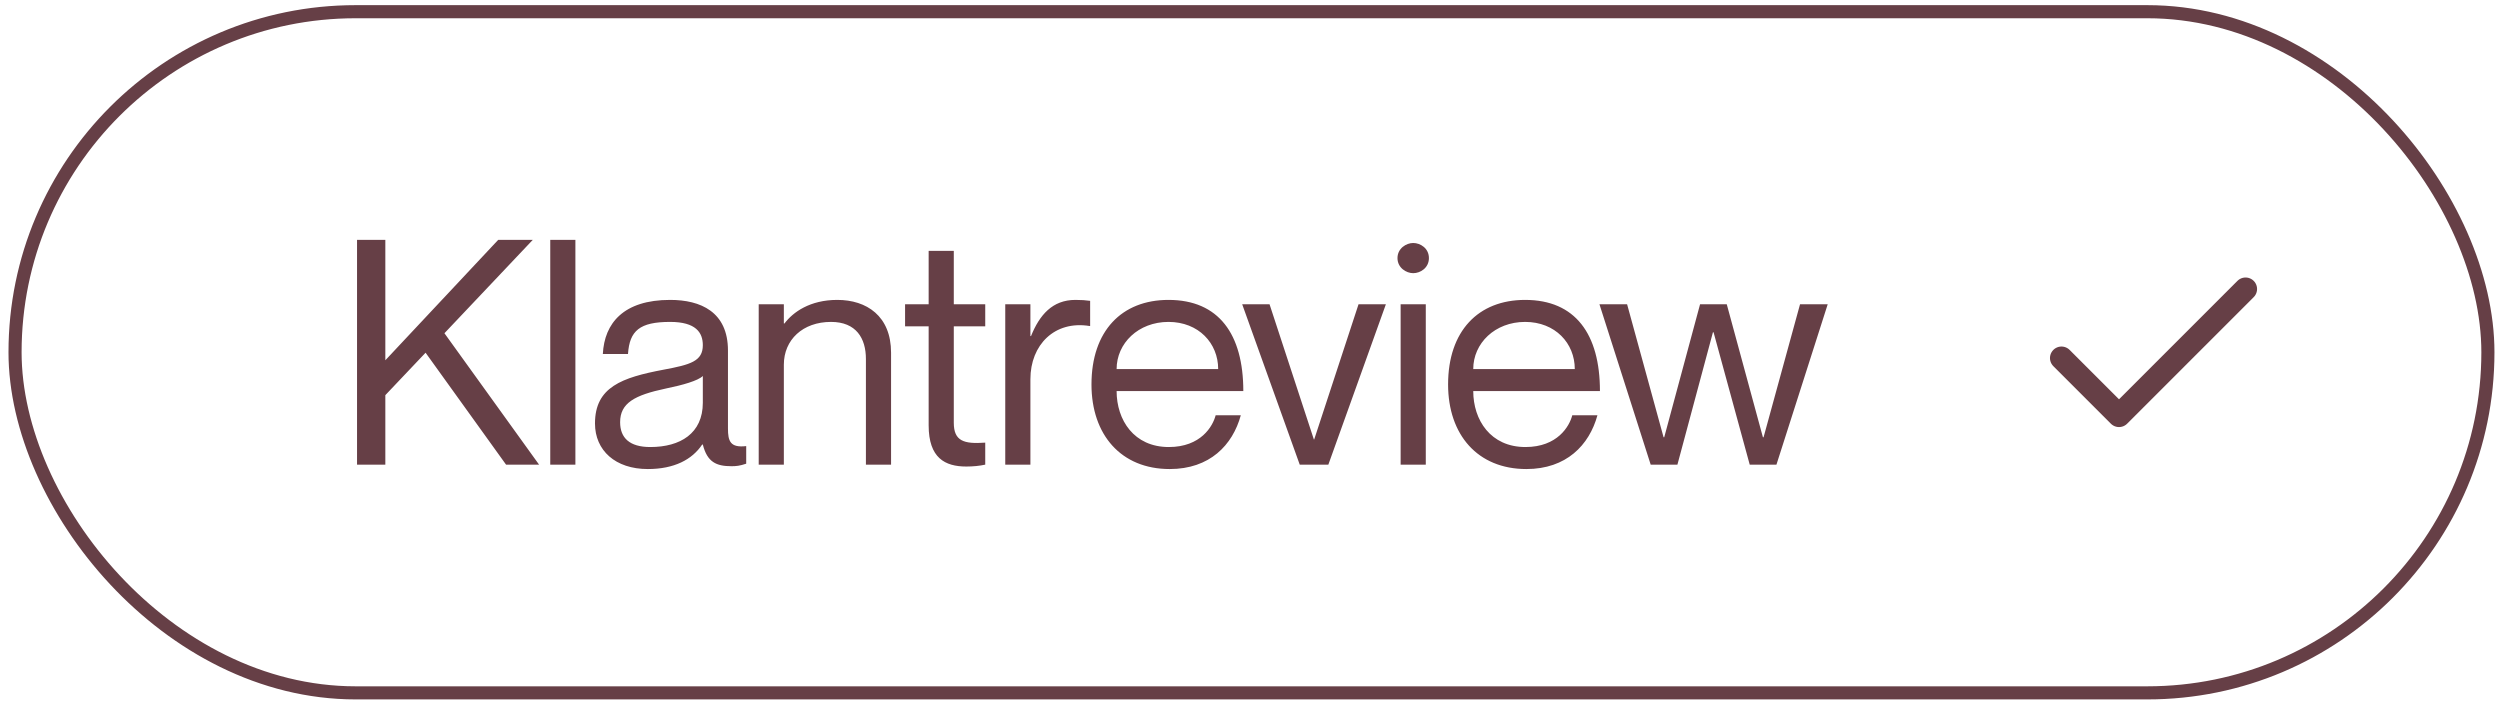
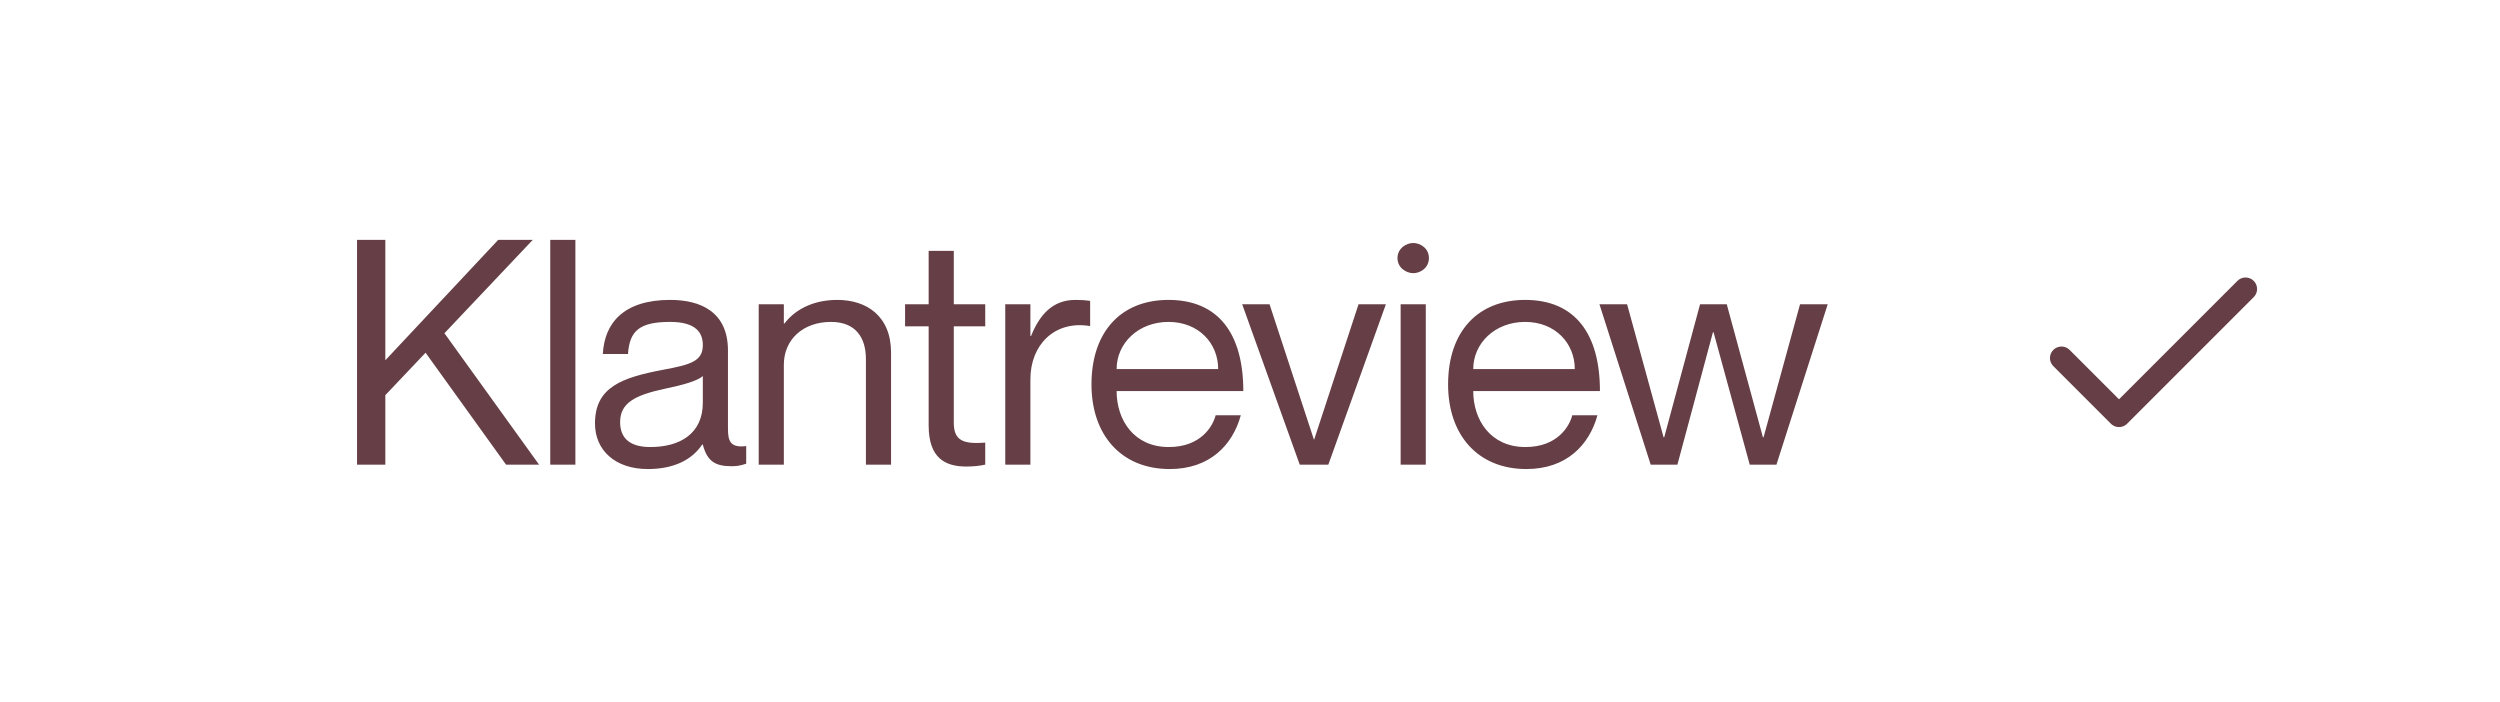
<svg xmlns="http://www.w3.org/2000/svg" width="178" height="50" viewBox="0 0 178 50" fill="none">
-   <rect x="1.071" y="0.833" width="176.068" height="48.499" rx="24.25" stroke="#663F46" stroke-width="0.933" />
  <path d="M25.421 17.078H27.436V25.651L35.472 17.078H37.934L31.644 23.726L38.382 33.082H36.031L30.301 25.113L27.436 28.135V33.082H25.421V17.078ZM39.178 17.078H40.968V33.082H39.178V17.078ZM50.041 24.576C50.041 23.681 49.548 22.92 47.713 22.92C45.541 22.92 44.825 23.547 44.713 25.203H42.922C43.034 23.009 44.4 21.353 47.713 21.353C49.884 21.353 51.831 22.203 51.831 24.957V30.508C51.831 31.404 51.988 31.896 53.13 31.762V33.015C52.66 33.172 52.413 33.194 52.078 33.194C51.003 33.194 50.354 32.903 50.041 31.65H49.996C49.279 32.724 48.004 33.396 46.123 33.396C43.818 33.396 42.363 32.075 42.363 30.15C42.363 27.553 44.288 26.882 47.242 26.322C49.167 25.964 50.041 25.718 50.041 24.576ZM46.302 31.829C48.429 31.829 50.041 30.866 50.041 28.673V26.77C49.705 27.106 48.608 27.419 47.399 27.665C45.183 28.135 44.153 28.695 44.153 30.06C44.153 31.18 44.825 31.829 46.302 31.829ZM59.616 21.353C61.697 21.353 63.444 22.494 63.444 25.113V33.082H61.653V25.561C61.653 24.084 60.959 22.92 59.168 22.92C57.154 22.92 55.81 24.196 55.81 25.964V33.082H54.02V21.666H55.81V23.032H55.855C56.46 22.226 57.668 21.353 59.616 21.353ZM70.149 23.233H67.91V30.105C67.91 31.404 68.627 31.627 70.149 31.515V33.082C69.746 33.172 69.276 33.217 68.806 33.217C67.284 33.217 66.12 32.612 66.12 30.284V23.233H64.441V21.666H66.12V17.861H67.91V21.666H70.149V23.233ZM76.566 21.353C76.991 21.353 77.304 21.375 77.618 21.42V23.211H77.573C75.088 22.808 73.365 24.554 73.365 26.994V33.082H71.574V21.666H73.365V23.927H73.409C74.014 22.427 74.932 21.353 76.566 21.353ZM83.219 31.829C85.502 31.829 86.353 30.351 86.554 29.568H88.345C87.763 31.694 86.129 33.396 83.286 33.396C79.817 33.396 77.713 30.956 77.713 27.374C77.713 23.569 79.862 21.353 83.197 21.353C86.778 21.353 88.524 23.793 88.524 27.844H79.503C79.503 29.904 80.734 31.829 83.219 31.829ZM83.197 22.92C81.048 22.92 79.503 24.442 79.503 26.277H86.734C86.734 24.442 85.346 22.92 83.197 22.92ZM88.445 21.666H90.392L93.548 31.291H93.57L96.727 21.666H98.674L94.578 33.082H92.541L88.445 21.666ZM100.62 19.45C100.128 19.45 99.501 19.07 99.501 18.376C99.501 17.682 100.128 17.301 100.62 17.301C101.135 17.301 101.739 17.682 101.739 18.376C101.739 19.07 101.135 19.45 100.62 19.45ZM99.725 21.666H101.516V33.082H99.725V21.666ZM108.611 31.829C110.894 31.829 111.744 30.351 111.946 29.568H113.737C113.155 31.694 111.52 33.396 108.678 33.396C105.208 33.396 103.104 30.956 103.104 27.374C103.104 23.569 105.253 21.353 108.588 21.353C112.17 21.353 113.916 23.793 113.916 27.844H104.895C104.895 29.904 106.126 31.829 108.611 31.829ZM108.588 22.92C106.439 22.92 104.895 24.442 104.895 26.277H112.125C112.125 24.442 110.737 22.92 108.588 22.92ZM113.881 21.666H115.85L118.447 31.135H118.492L121.044 21.666H122.946L125.52 31.135H125.565L128.162 21.666H130.132L126.483 33.082H124.58L122.006 23.659H121.961L119.432 33.082H117.529L113.881 21.666Z" fill="#663F46" />
  <path d="M159.884 20.577L150.873 29.588L146.777 25.492" stroke="#663F46" stroke-width="1.638" stroke-linecap="round" stroke-linejoin="round" />
</svg>